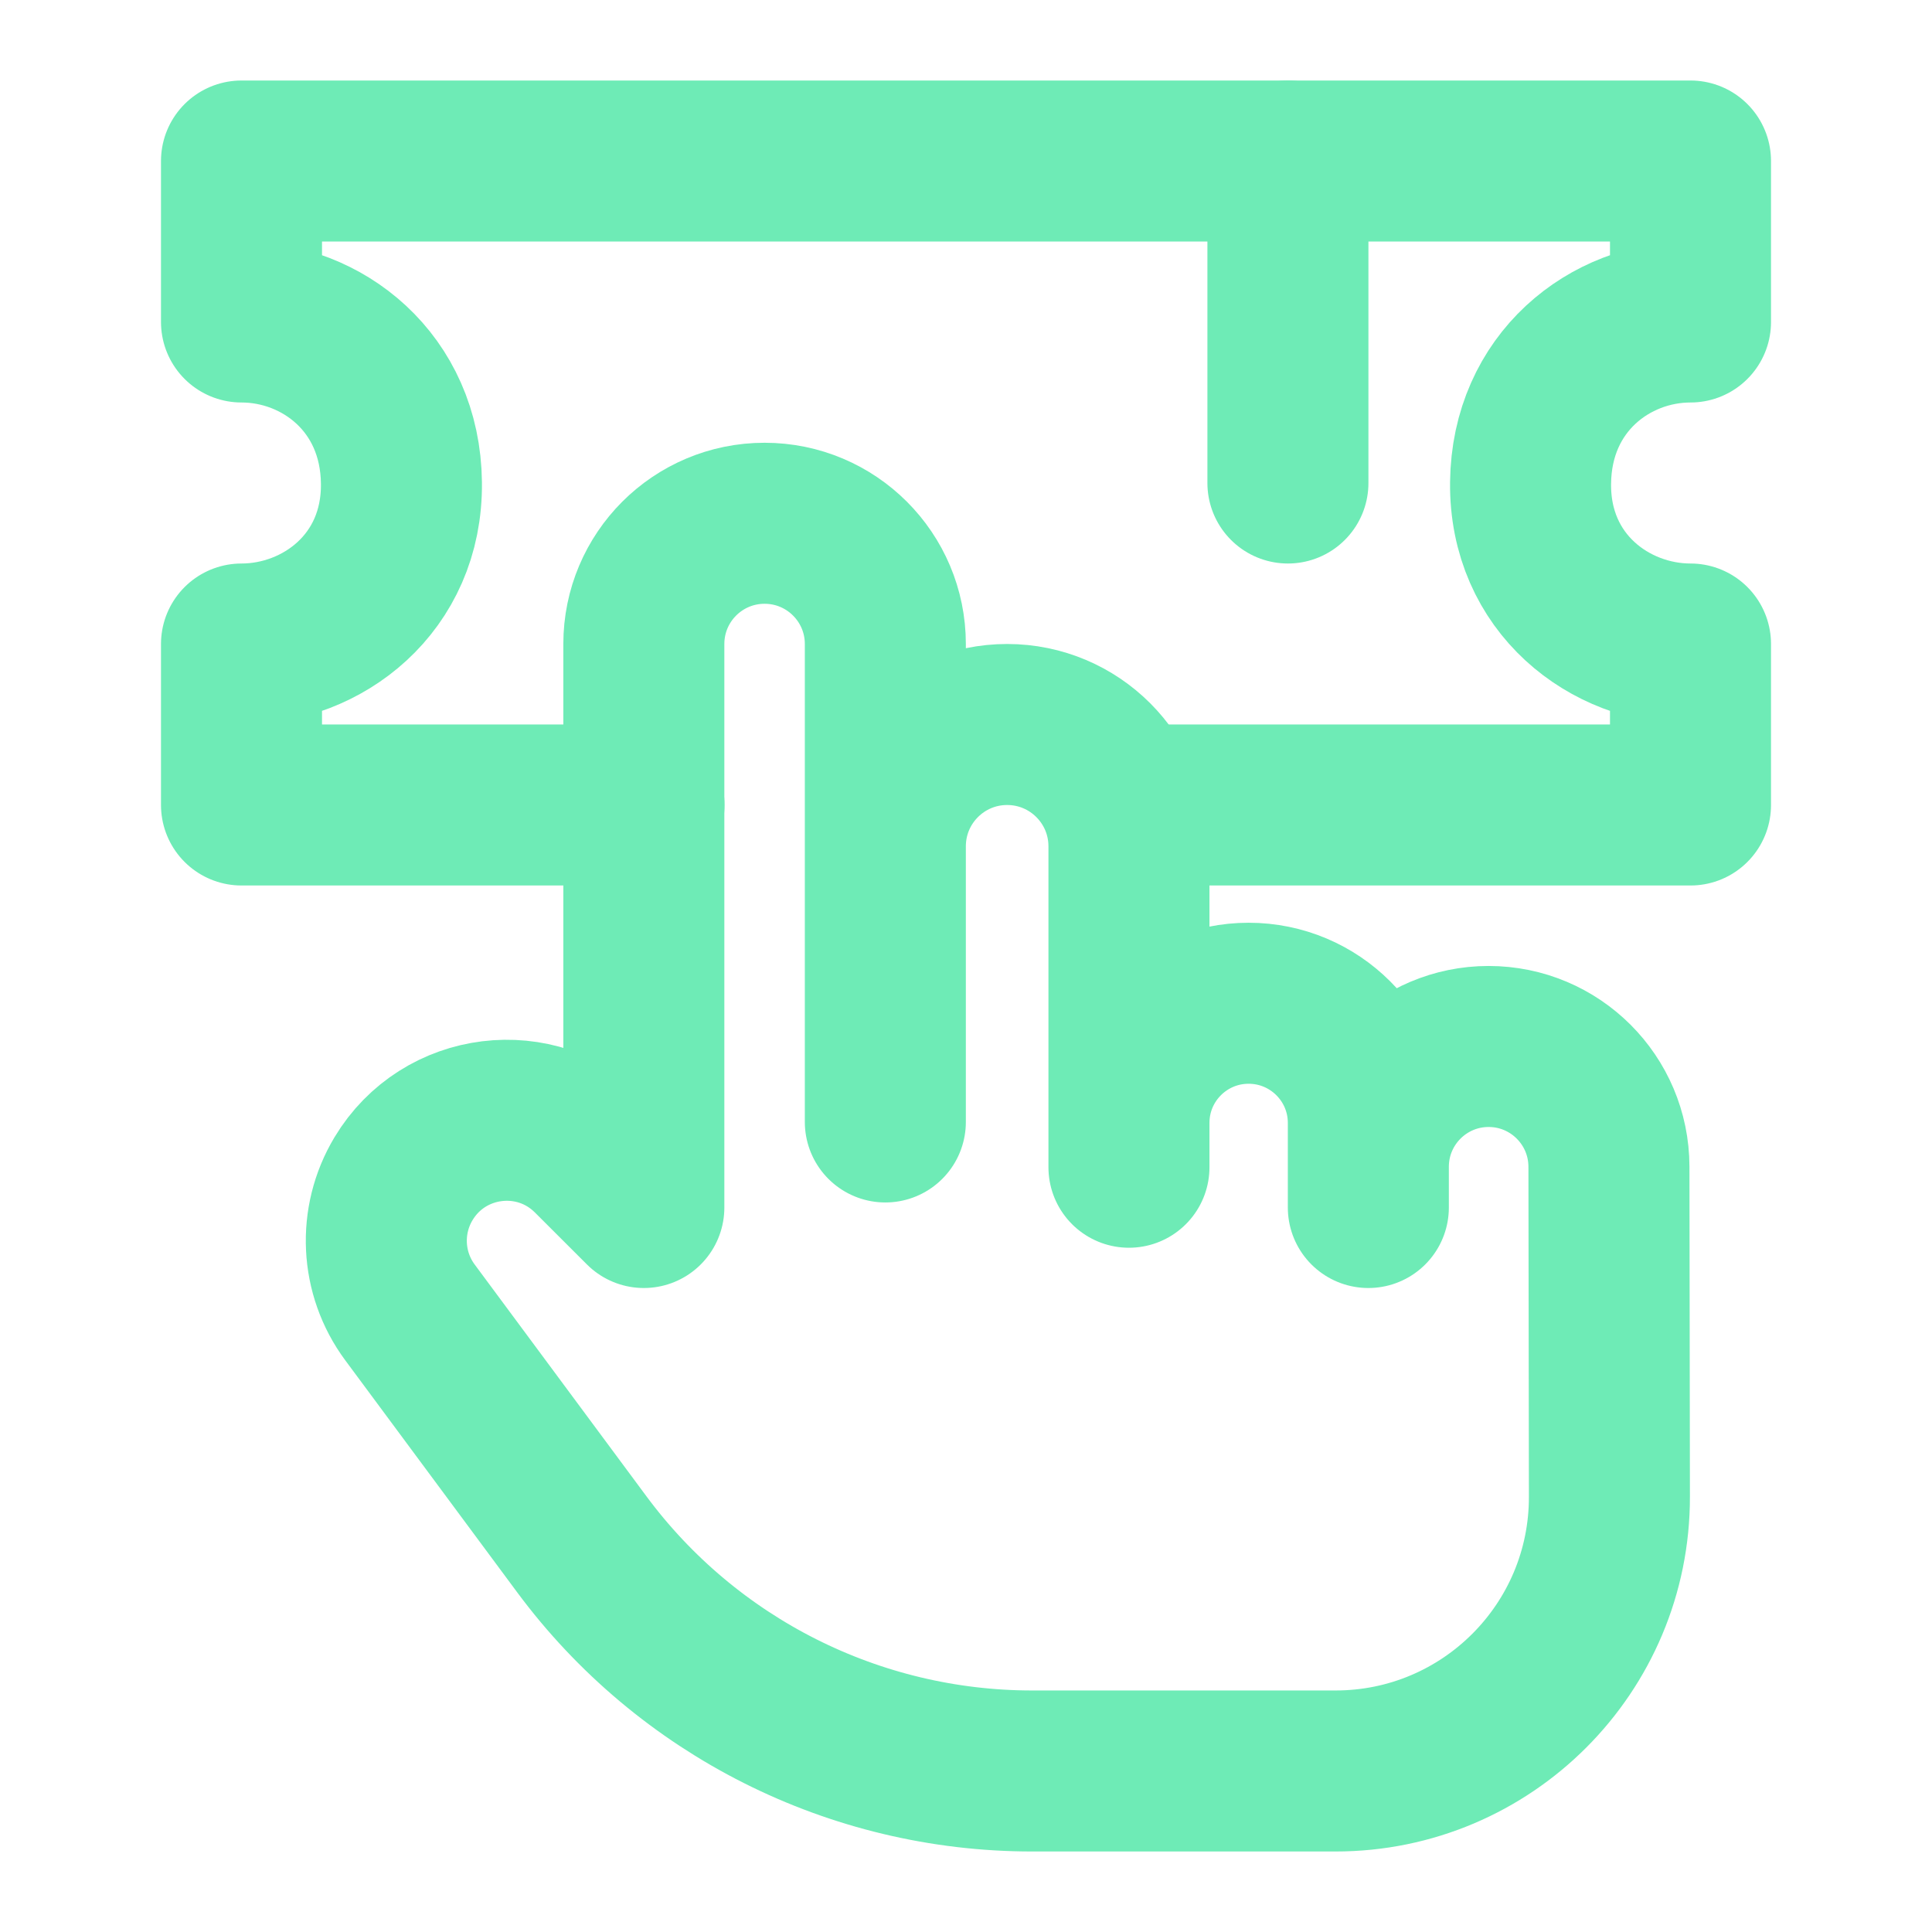
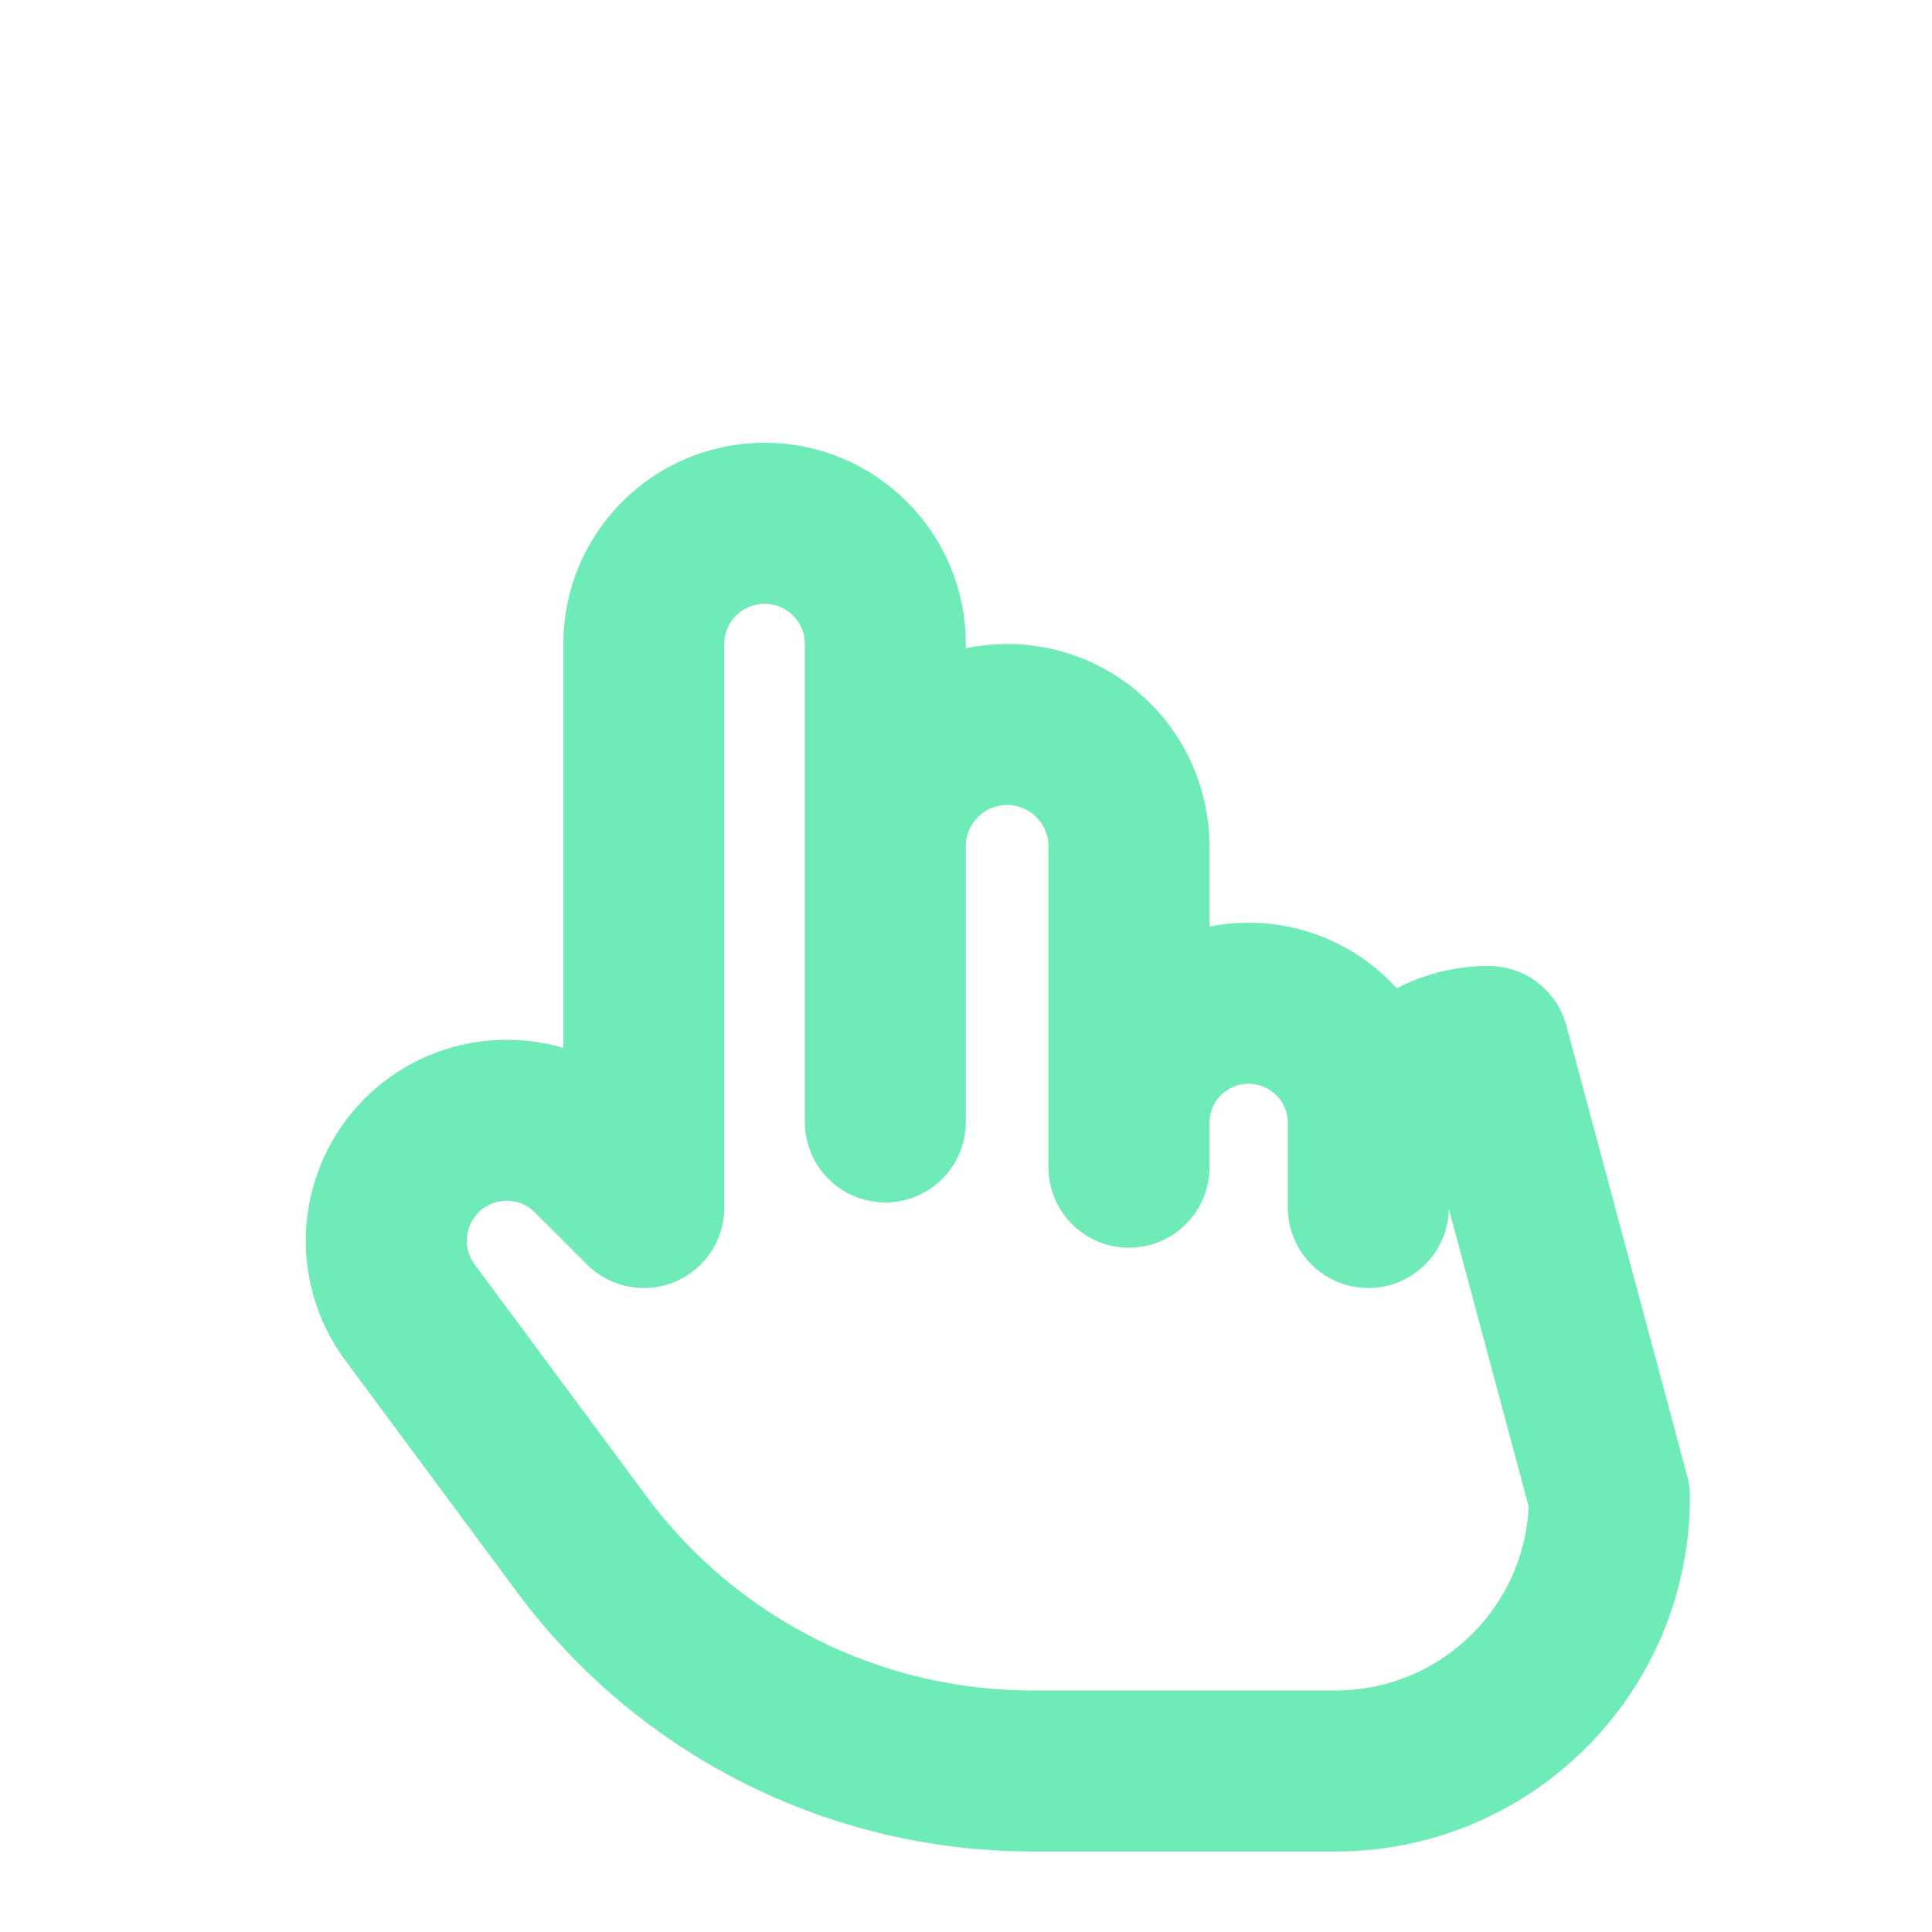
<svg xmlns="http://www.w3.org/2000/svg" width="32" height="32" viewBox="0 0 32 32" fill="none">
-   <path d="M22.664 20V19.326C22.664 18.225 23.556 17.333 24.656 17.333C25.756 17.333 26.647 18.224 26.649 19.323L26.657 24.79C26.661 27.298 24.629 29.333 22.121 29.333H17.095C14.153 29.333 11.385 27.939 9.634 25.575L6.79 21.737C6.31 21.089 6.268 20.216 6.683 19.524C7.35 18.411 8.886 18.222 9.803 19.14L10.664 20V10.667C10.664 9.562 11.559 8.667 12.664 8.667C13.768 8.667 14.664 9.562 14.664 10.667V18.583V14.018C14.664 12.903 15.567 12 16.681 12C17.796 12 18.699 12.903 18.699 14.018V19.333V18.599C18.699 17.504 19.586 16.617 20.681 16.617C21.776 16.617 22.664 17.504 22.664 18.599V20Z" stroke="#6EEBB6" stroke-width="2.667" stroke-linecap="round" stroke-linejoin="round" />
-   <path d="M21.332 2.667V8" stroke="#6EEBB6" stroke-width="2.667" stroke-linecap="round" />
-   <path d="M10.667 13.333H4V10.667C5.333 10.667 6.667 9.667 6.649 8C6.632 6.333 5.333 5.333 4 5.333V2.667H28V5.333C26.667 5.333 25.368 6.333 25.351 8C25.333 9.667 26.667 10.667 28 10.667V13.333H18.667" stroke="#6EEBB6" stroke-width="2.667" stroke-linecap="round" stroke-linejoin="round" />
+   <path d="M22.664 20V19.326C22.664 18.225 23.556 17.333 24.656 17.333L26.657 24.79C26.661 27.298 24.629 29.333 22.121 29.333H17.095C14.153 29.333 11.385 27.939 9.634 25.575L6.79 21.737C6.31 21.089 6.268 20.216 6.683 19.524C7.35 18.411 8.886 18.222 9.803 19.14L10.664 20V10.667C10.664 9.562 11.559 8.667 12.664 8.667C13.768 8.667 14.664 9.562 14.664 10.667V18.583V14.018C14.664 12.903 15.567 12 16.681 12C17.796 12 18.699 12.903 18.699 14.018V19.333V18.599C18.699 17.504 19.586 16.617 20.681 16.617C21.776 16.617 22.664 17.504 22.664 18.599V20Z" stroke="#6EEBB6" stroke-width="2.667" stroke-linecap="round" stroke-linejoin="round" />
</svg>